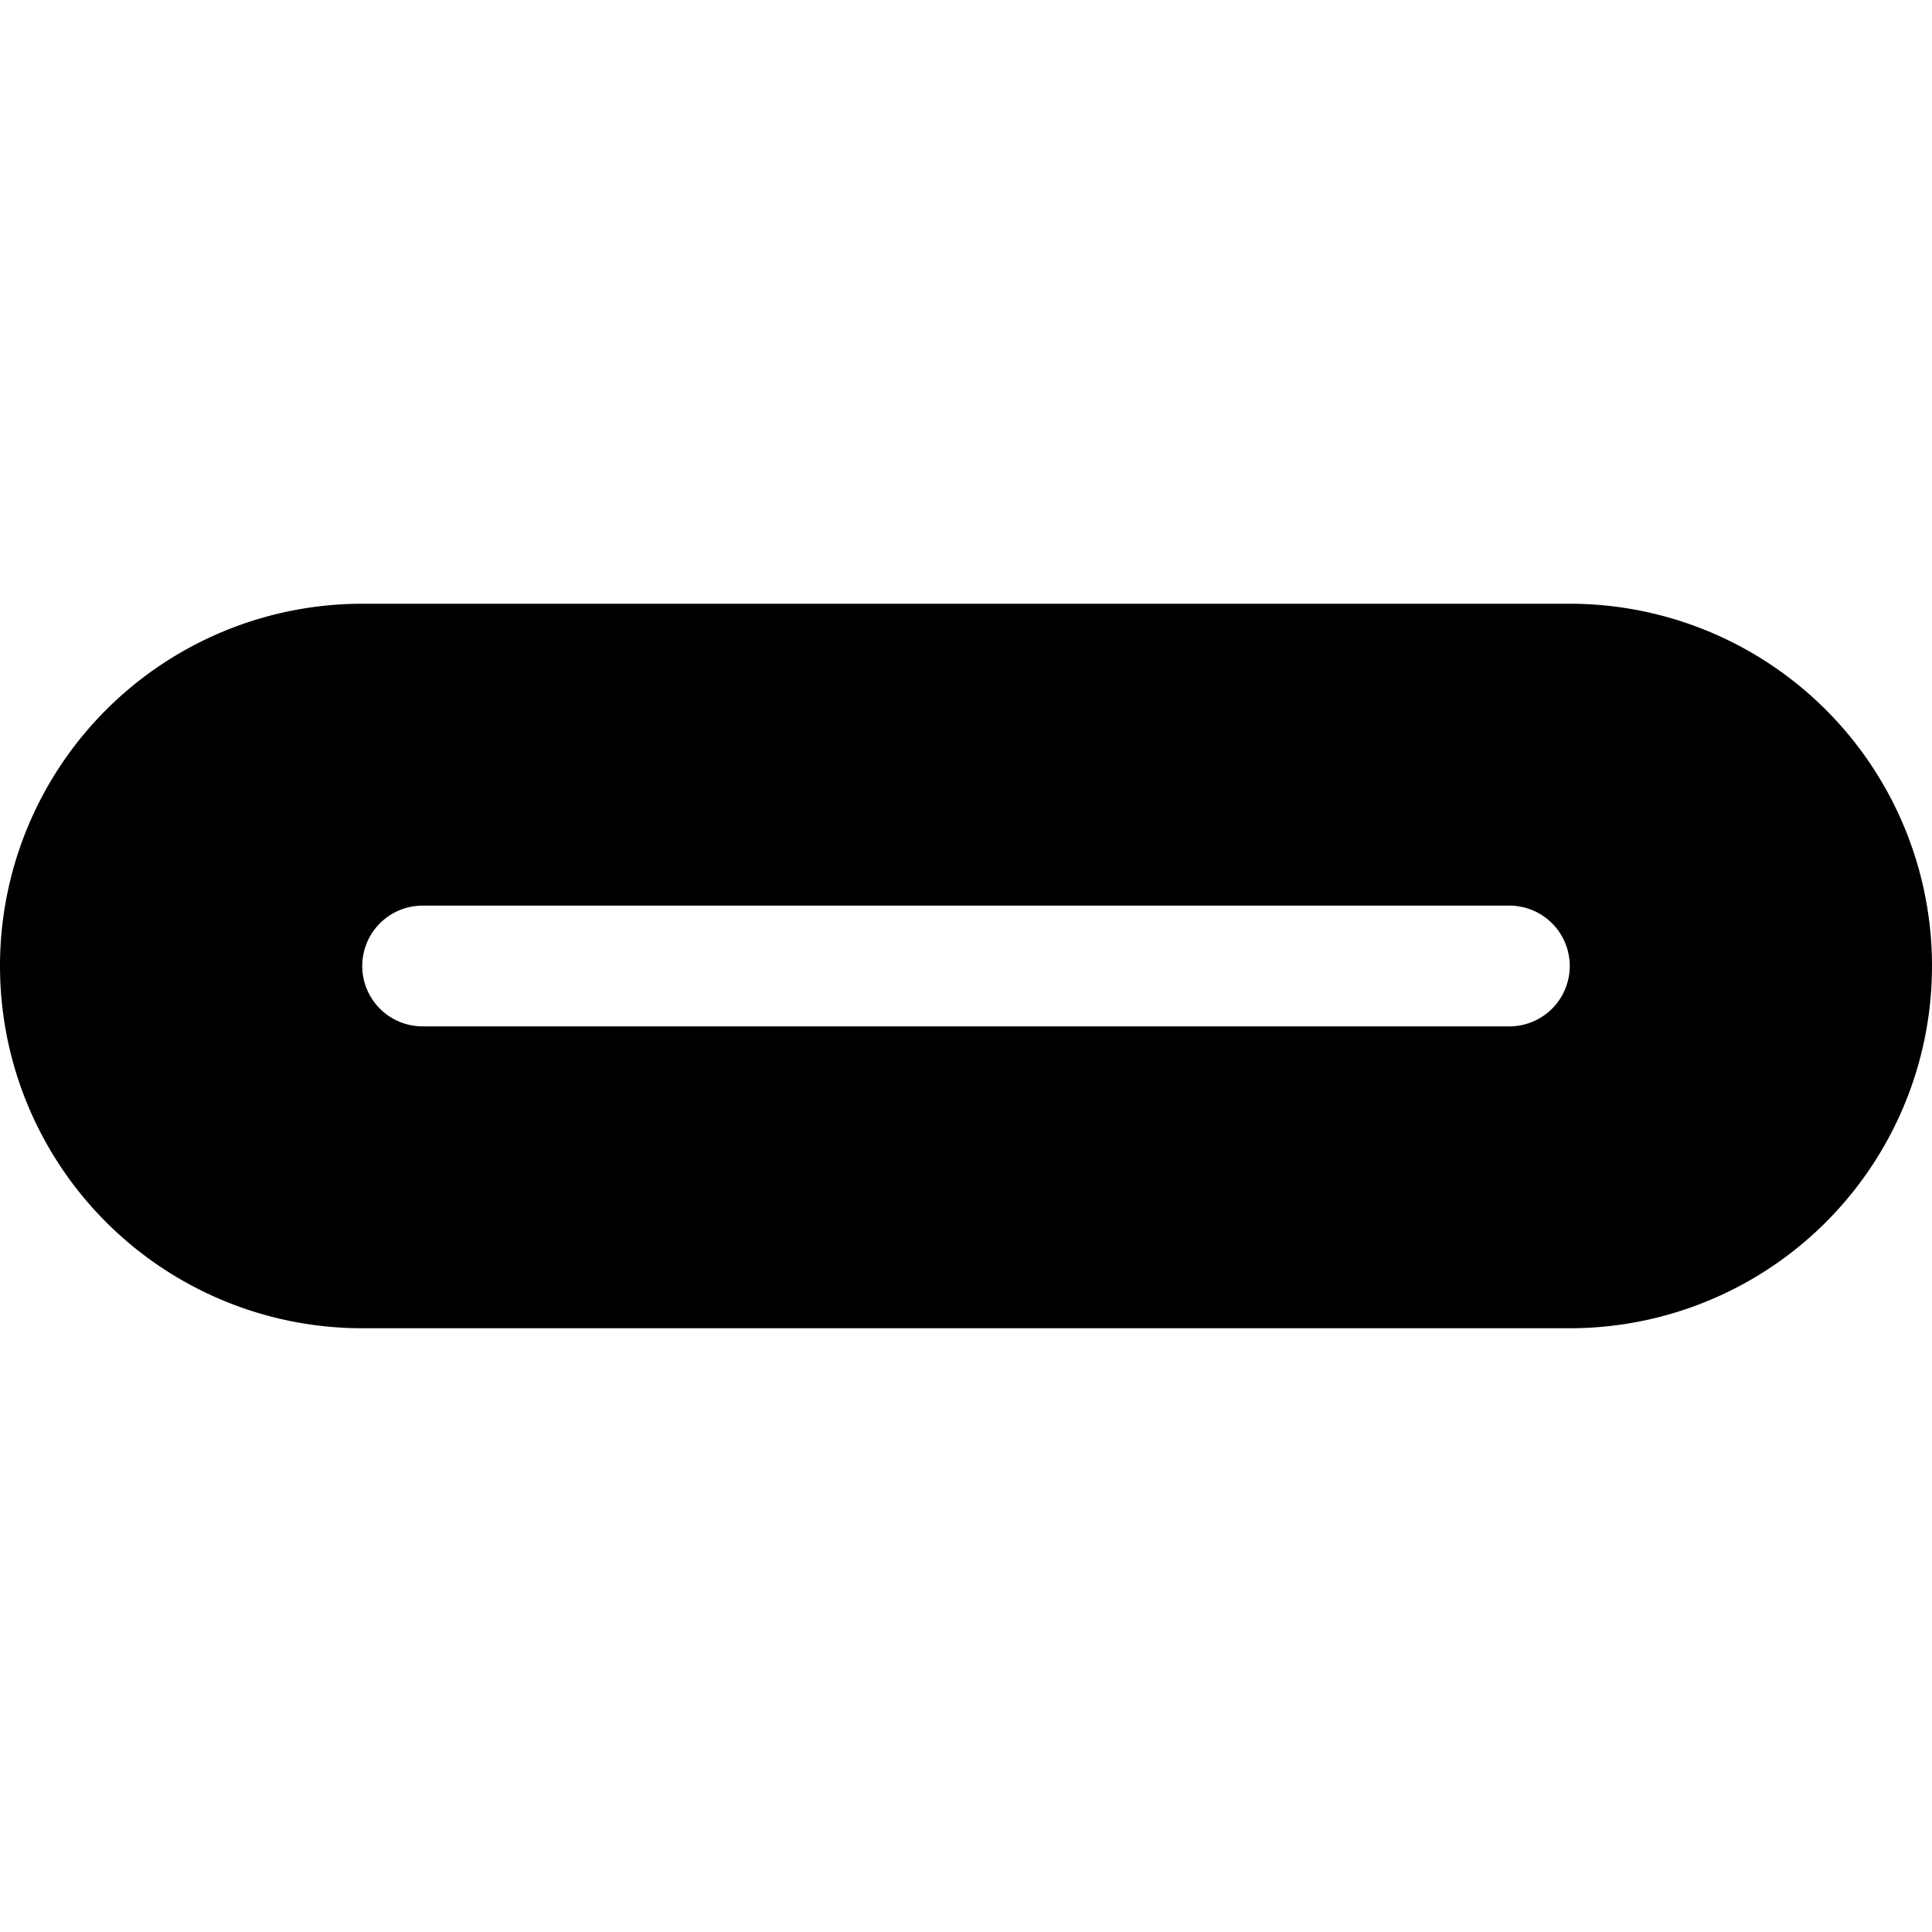
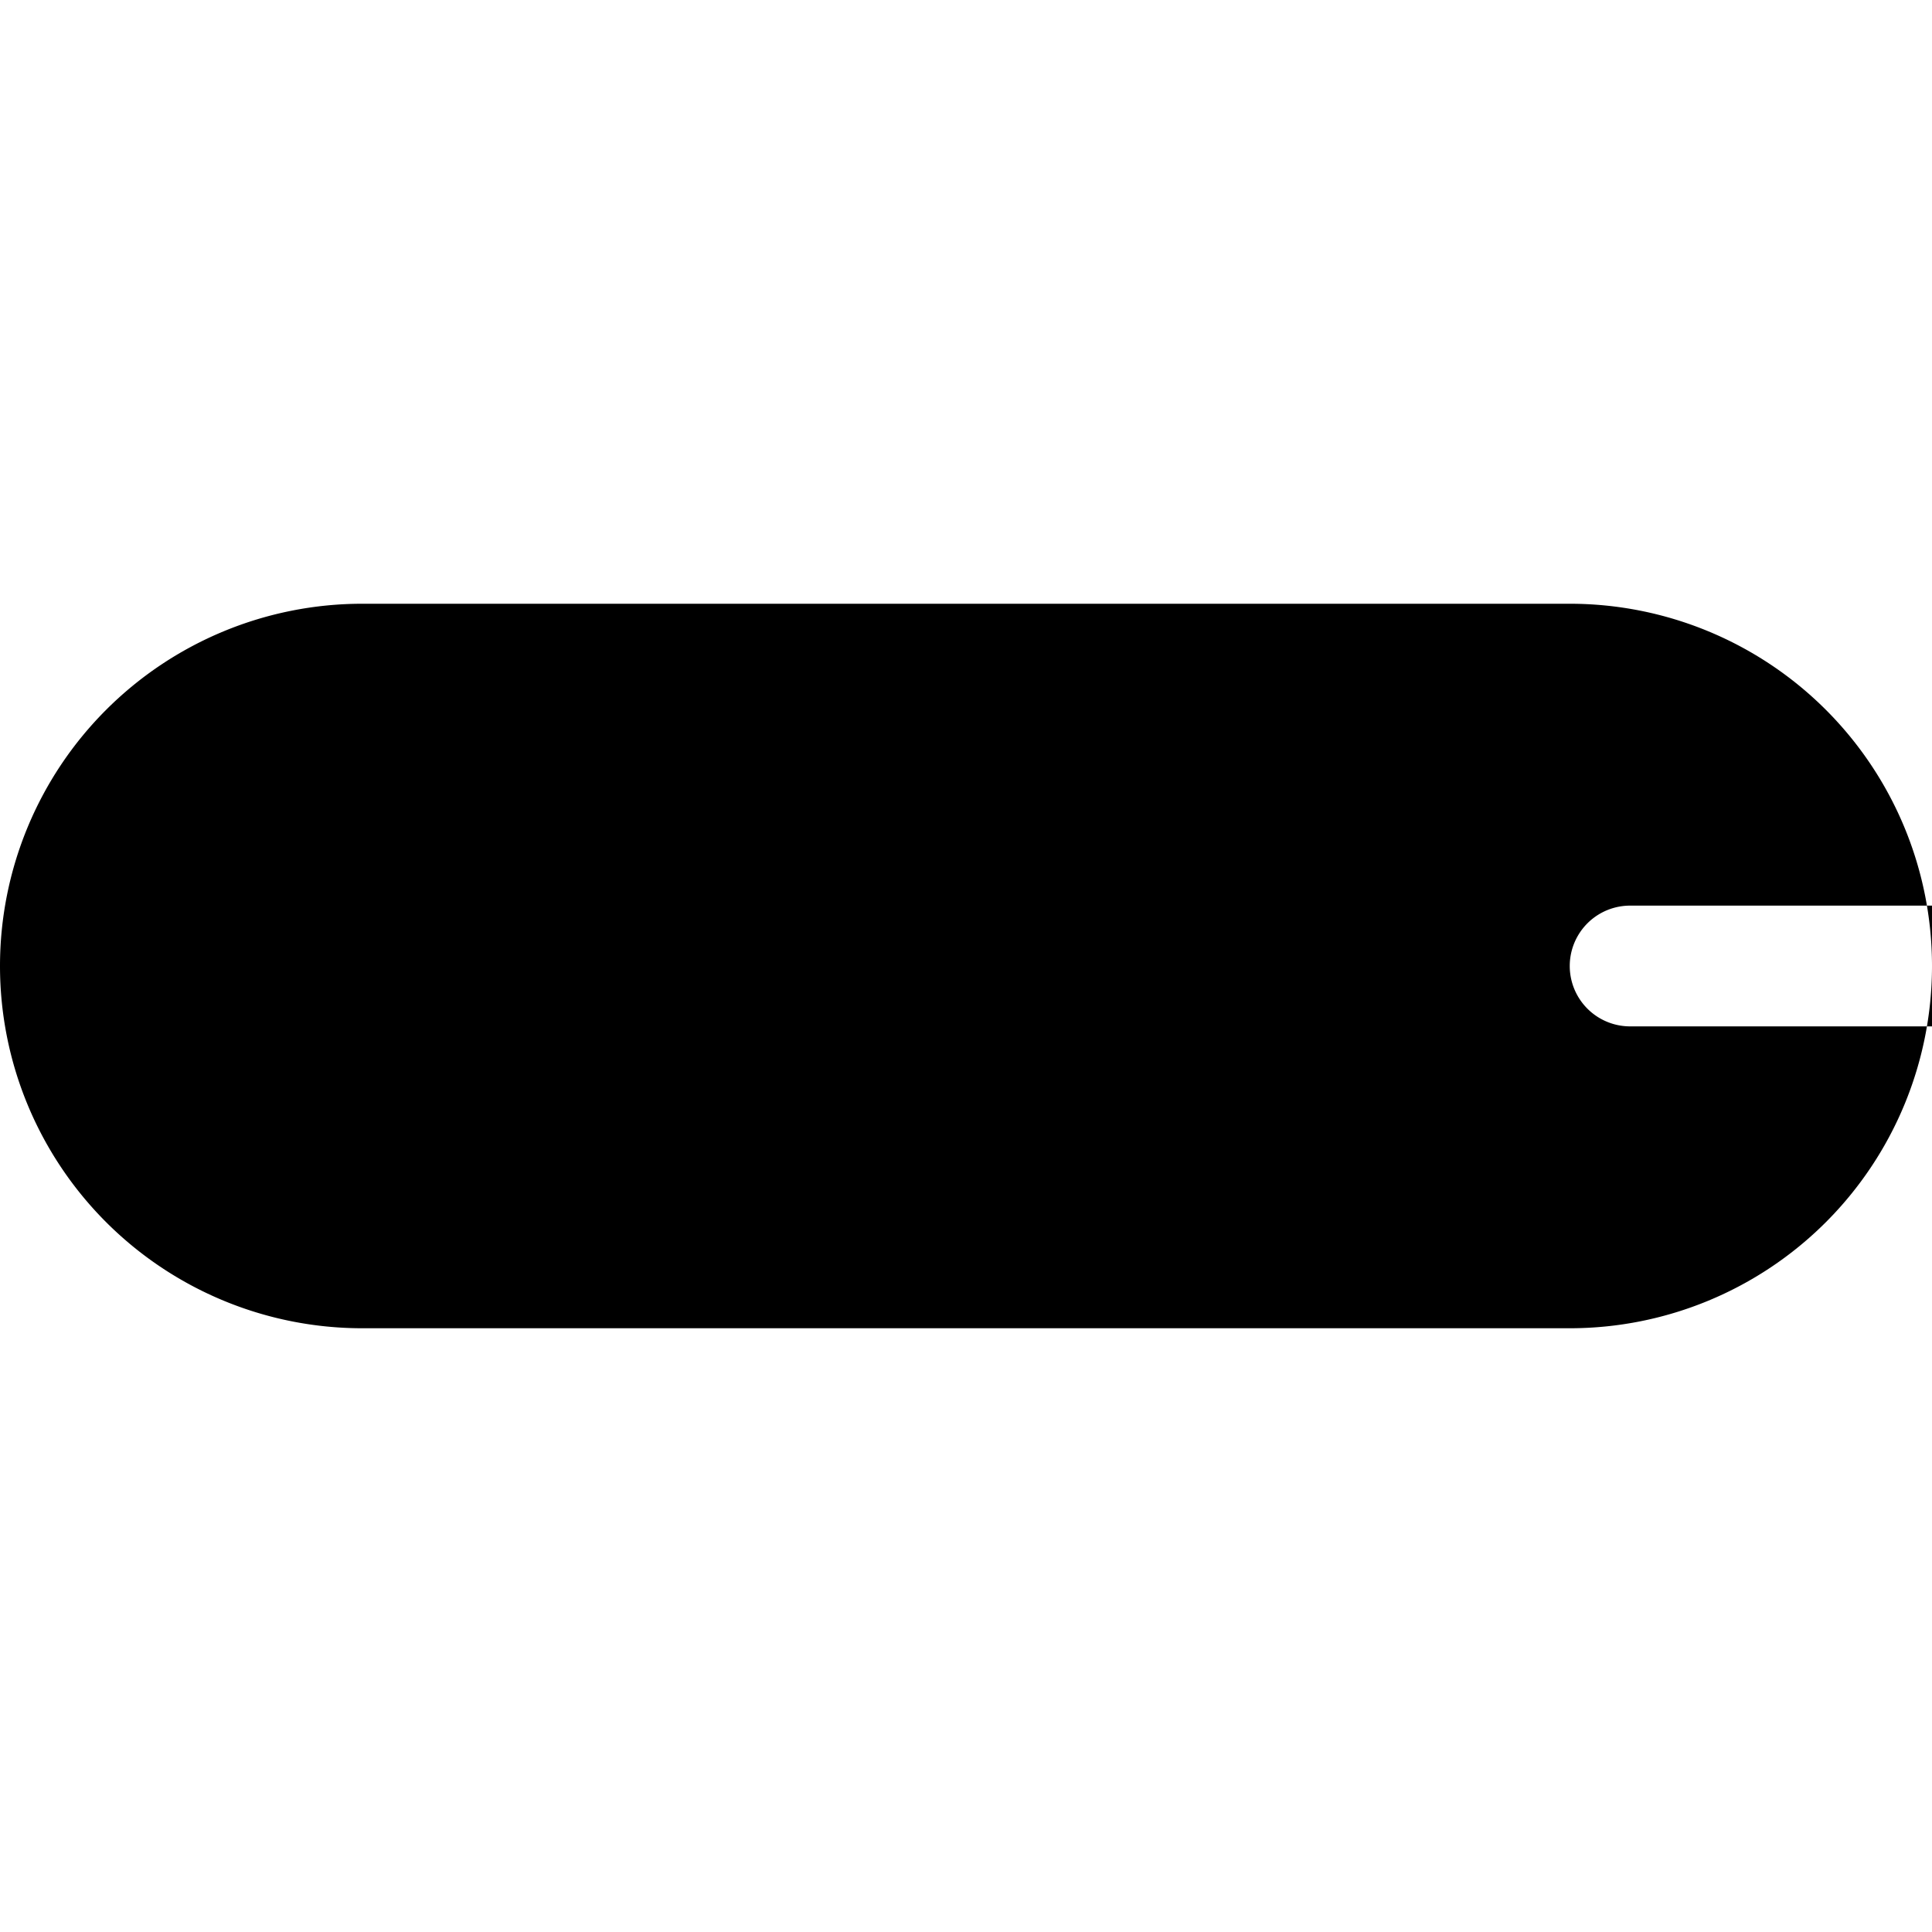
<svg xmlns="http://www.w3.org/2000/svg" width="800" height="800" viewBox="0 0 16 16">
-   <path fill="currentColor" d="M3 5a3 3 0 0 0 0 6h10a3 3 0 1 0 0-6zm.5 2.5h9a.5.5 0 0 1 0 1h-9a.5.5 0 0 1 0-1" />
+   <path fill="currentColor" d="M3 5a3 3 0 0 0 0 6h10a3 3 0 1 0 0-6m.5 2.5h9a.5.5 0 0 1 0 1h-9a.5.5 0 0 1 0-1" />
</svg>